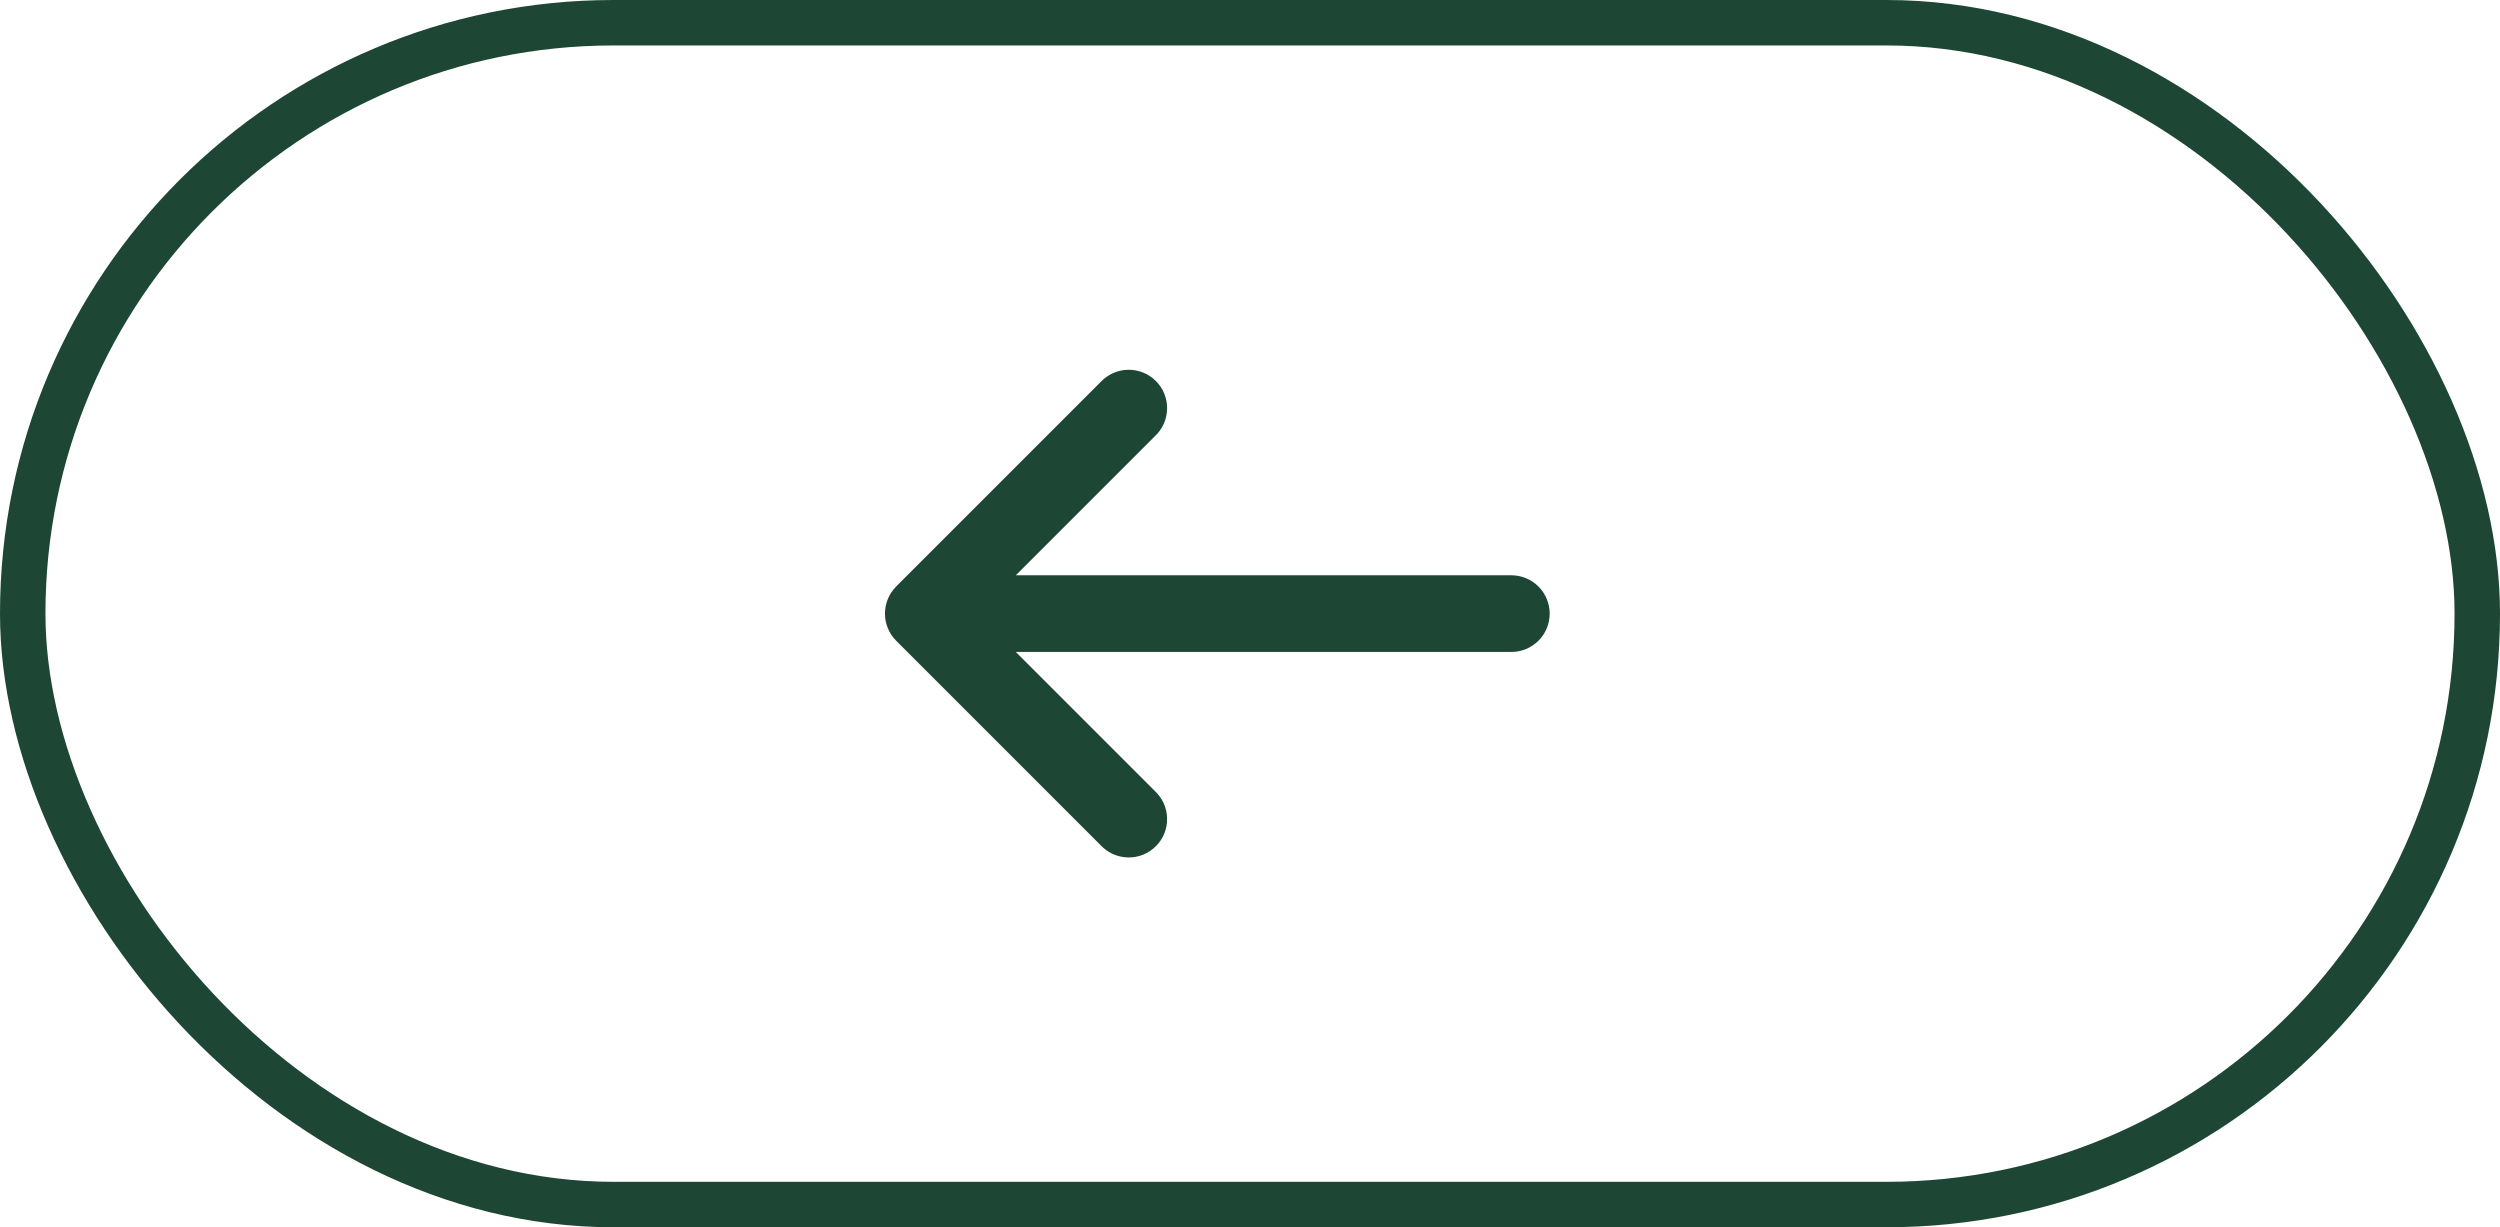
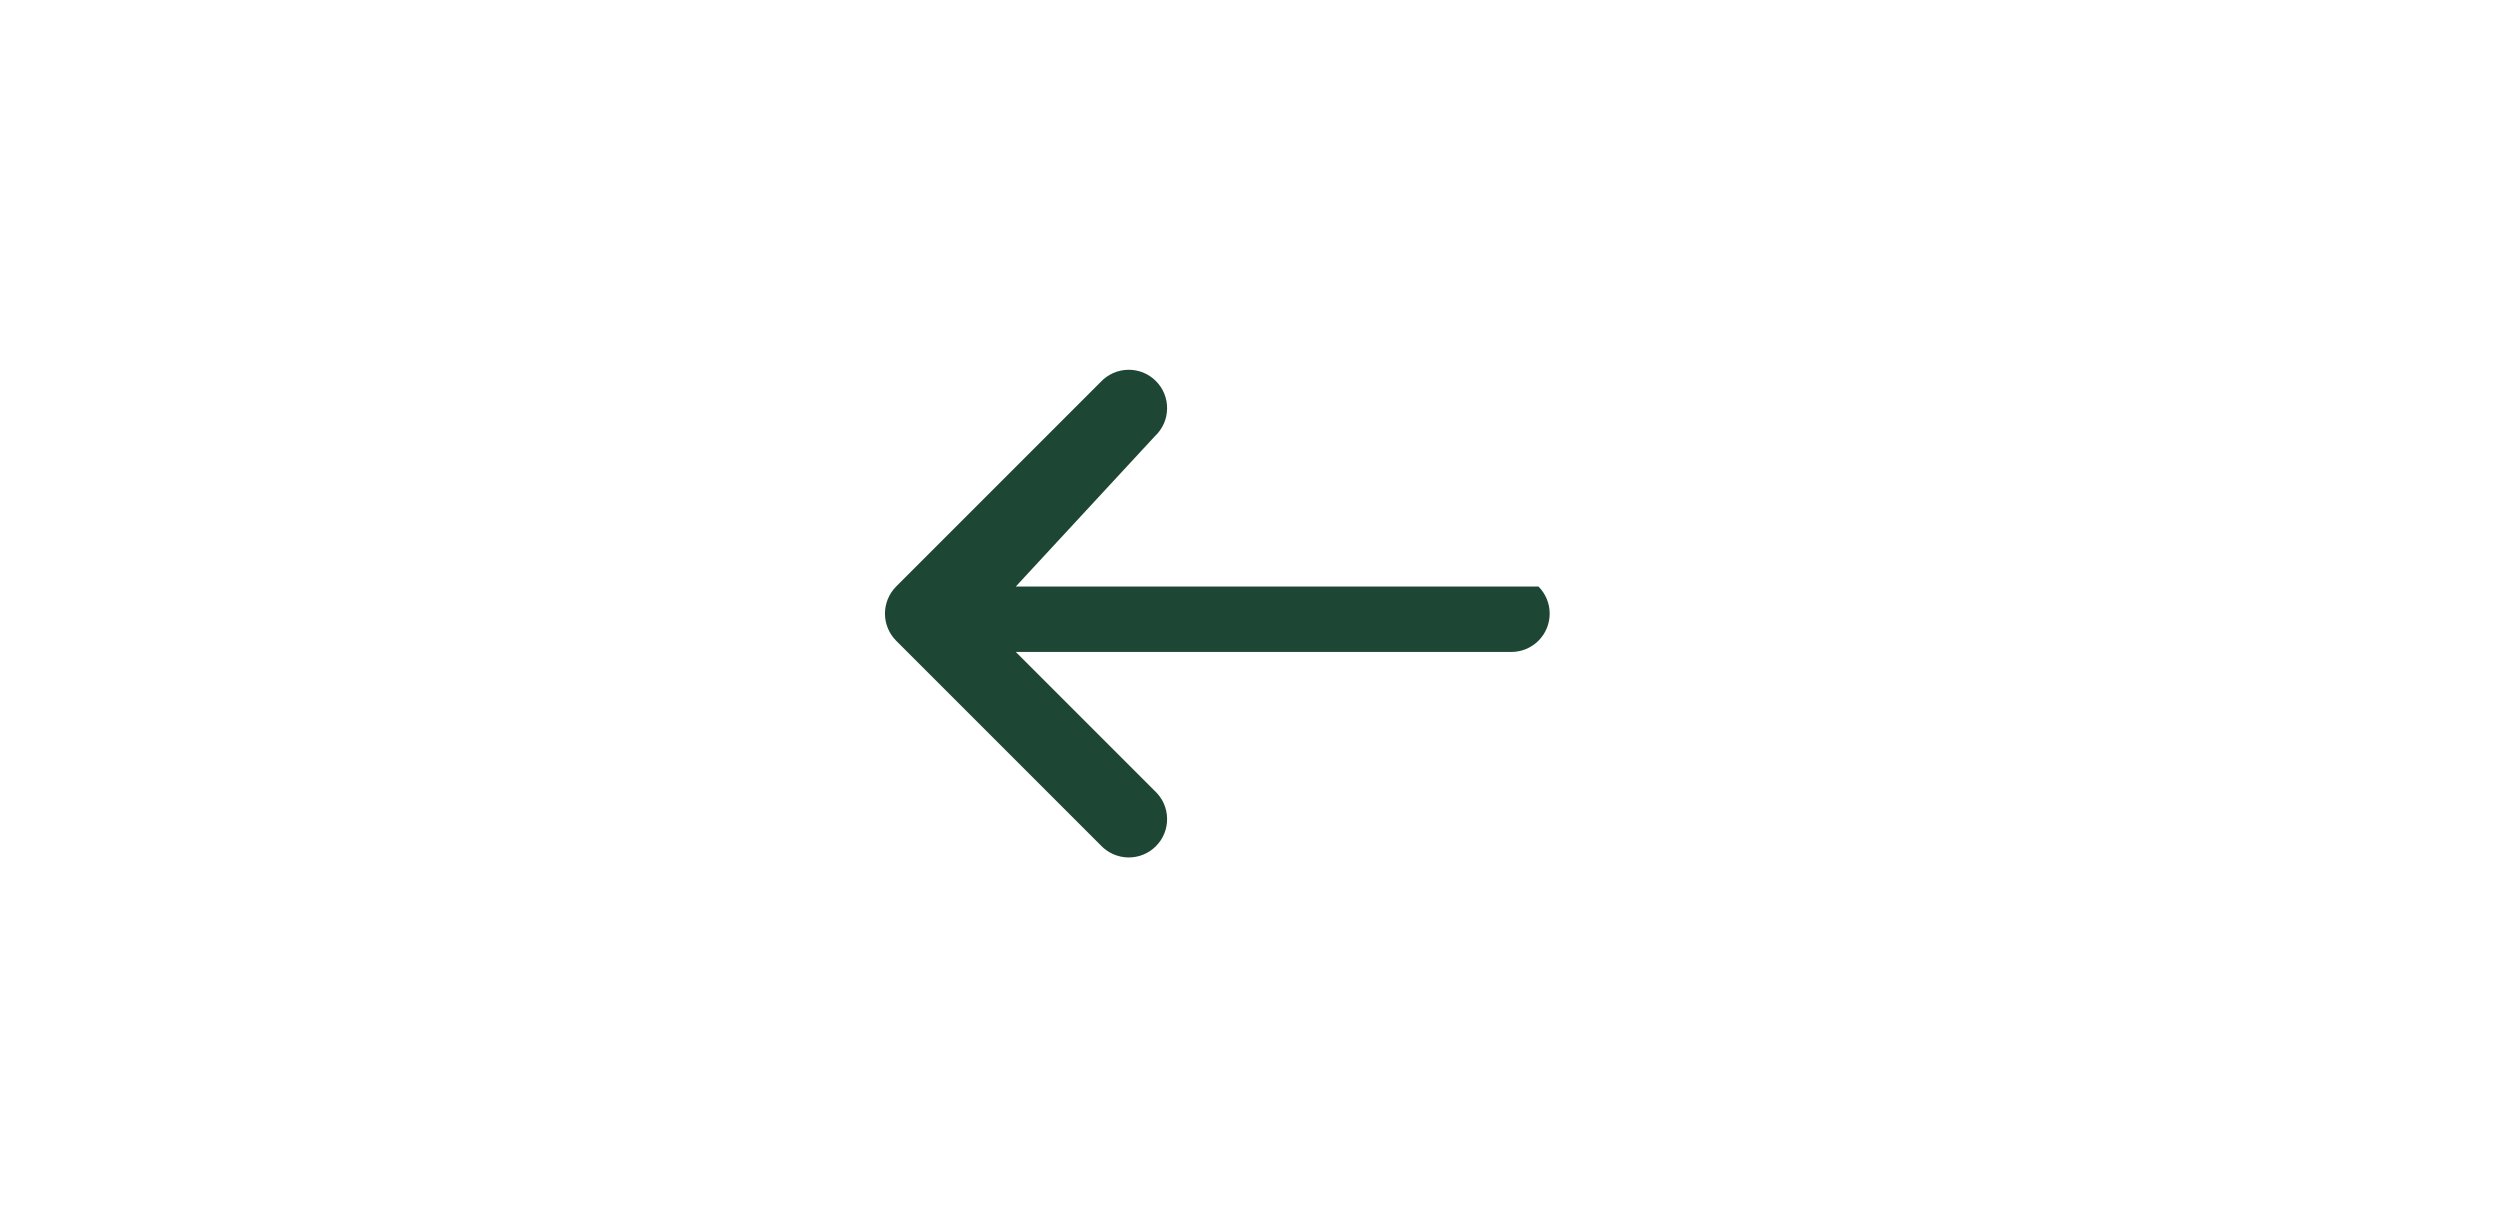
<svg xmlns="http://www.w3.org/2000/svg" width="55" height="27" viewBox="0 0 55 27" fill="none">
  <g clip-path="url(#clip0_363_554)">
-     <path d="M25.408 9.596C25.491 9.519 25.557 9.425 25.604 9.322C25.65 9.218 25.674 9.107 25.676 8.993C25.678 8.88 25.658 8.768 25.615 8.663C25.573 8.557 25.509 8.462 25.429 8.382C25.349 8.302 25.254 8.239 25.149 8.196C25.044 8.154 24.931 8.133 24.818 8.135C24.705 8.137 24.593 8.162 24.489 8.208C24.386 8.254 24.293 8.32 24.215 8.403L19.715 12.903C19.558 13.062 19.469 13.276 19.469 13.5C19.469 13.723 19.558 13.938 19.715 14.096L24.215 18.596C24.293 18.679 24.386 18.745 24.489 18.791C24.593 18.837 24.705 18.862 24.818 18.864C24.931 18.866 25.044 18.845 25.149 18.803C25.254 18.761 25.349 18.697 25.429 18.617C25.509 18.537 25.573 18.442 25.615 18.337C25.658 18.232 25.678 18.119 25.676 18.006C25.674 17.892 25.65 17.781 25.604 17.677C25.557 17.574 25.491 17.481 25.408 17.403L22.348 14.343H33.249C33.473 14.343 33.688 14.254 33.846 14.096C34.004 13.938 34.093 13.723 34.093 13.5C34.093 13.276 34.004 13.061 33.846 12.903C33.688 12.745 33.473 12.656 33.249 12.656H22.348L25.408 9.596Z" fill="#1D4734" />
+     <path d="M25.408 9.596C25.491 9.519 25.557 9.425 25.604 9.322C25.65 9.218 25.674 9.107 25.676 8.993C25.678 8.88 25.658 8.768 25.615 8.663C25.573 8.557 25.509 8.462 25.429 8.382C25.349 8.302 25.254 8.239 25.149 8.196C25.044 8.154 24.931 8.133 24.818 8.135C24.705 8.137 24.593 8.162 24.489 8.208C24.386 8.254 24.293 8.32 24.215 8.403L19.715 12.903C19.558 13.062 19.469 13.276 19.469 13.5C19.469 13.723 19.558 13.938 19.715 14.096L24.215 18.596C24.293 18.679 24.386 18.745 24.489 18.791C24.593 18.837 24.705 18.862 24.818 18.864C24.931 18.866 25.044 18.845 25.149 18.803C25.254 18.761 25.349 18.697 25.429 18.617C25.509 18.537 25.573 18.442 25.615 18.337C25.658 18.232 25.678 18.119 25.676 18.006C25.674 17.892 25.65 17.781 25.604 17.677C25.557 17.574 25.491 17.481 25.408 17.403L22.348 14.343H33.249C33.473 14.343 33.688 14.254 33.846 14.096C34.004 13.938 34.093 13.723 34.093 13.5C34.093 13.276 34.004 13.061 33.846 12.903H22.348L25.408 9.596Z" fill="#1D4734" />
  </g>
-   <rect x="0.5" y="0.5" width="54" height="26" rx="13" stroke="#1D4734" />
  <defs>
    <clipPath id="clip0_363_554">
      <rect width="55" height="27" rx="13.5" fill="white" />
    </clipPath>
  </defs>
</svg>